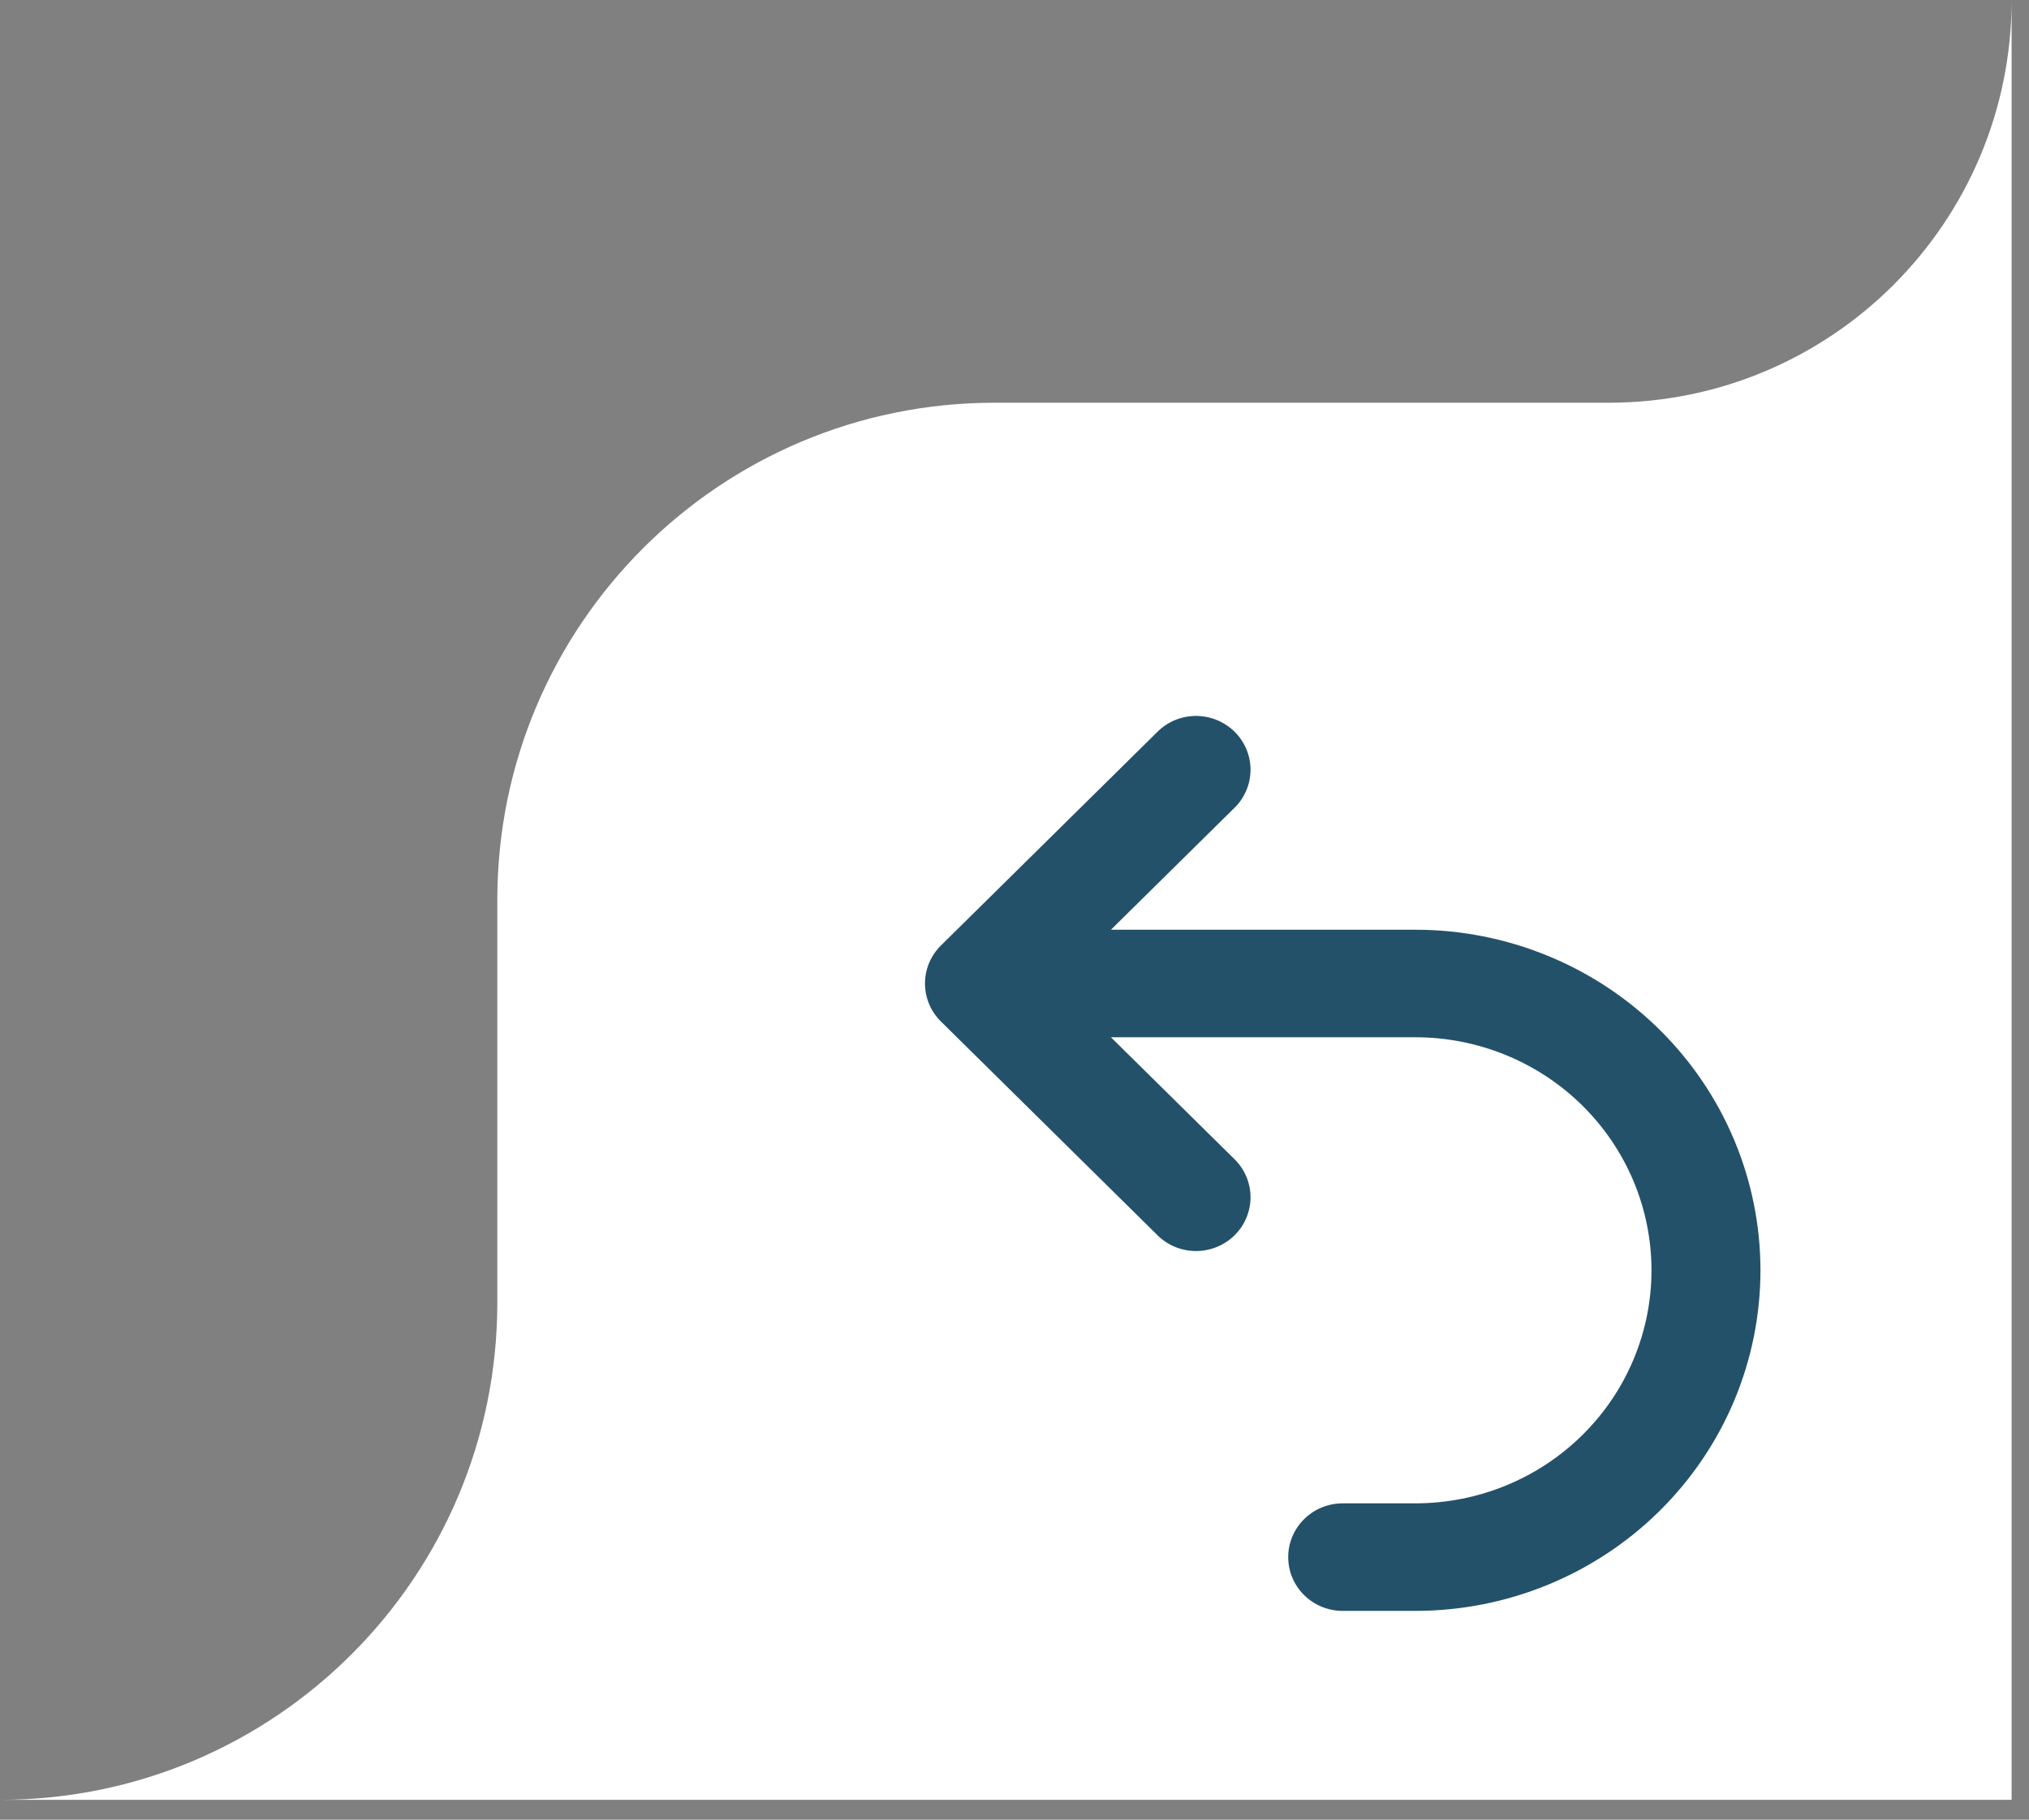
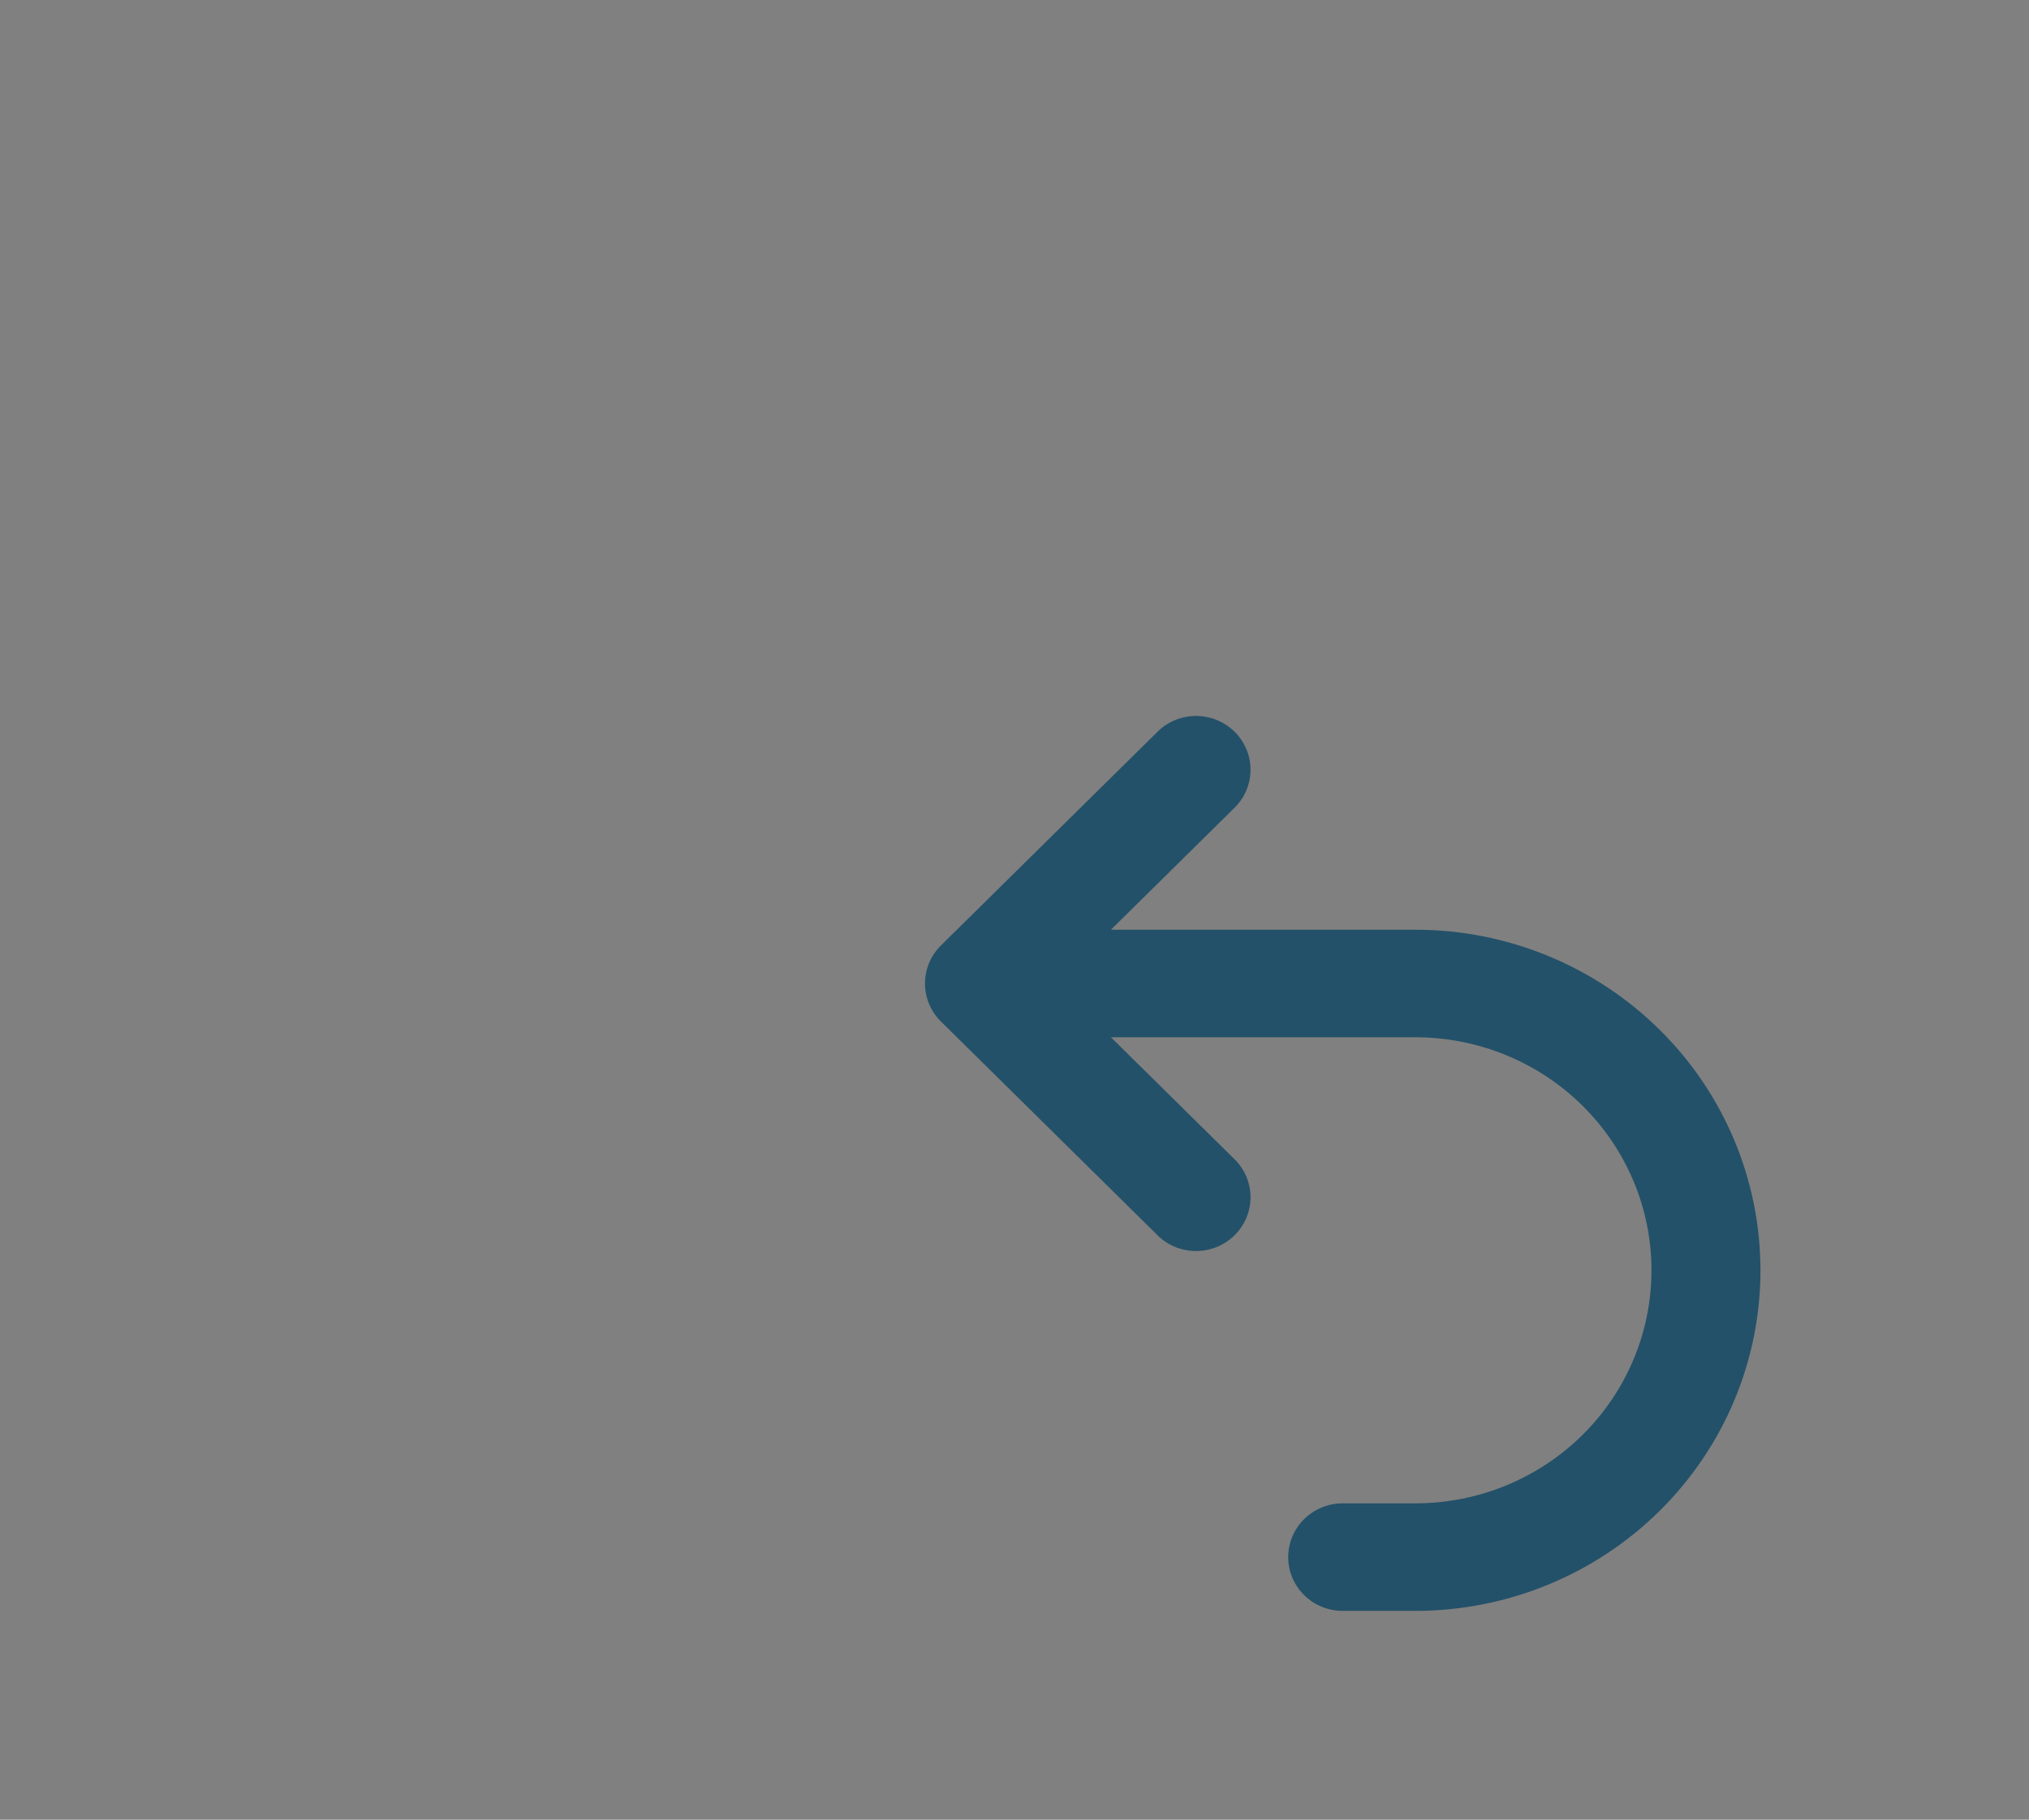
<svg xmlns="http://www.w3.org/2000/svg" width="68" height="61" viewBox="0 0 68 61" fill="none">
  <rect x="0" y="0" width="68" height="61" fill="#808080" stroke="none" />
-   <path d="M67.417 60.333H0C9.205 60.333 16.667 52.871 16.667 43.666V30.166C16.667 20.961 24.129 13.5 33.334 13.5H53.917C61.373 13.5 67.417 7.456 67.417 0V60.333Z" fill="white" />
  <path fill-rule="evenodd" clip-rule="evenodd" d="M31.534 31.695C31.192 32.033 31 32.491 31 32.968C31 33.446 31.192 33.904 31.534 34.242L38.839 41.453C39.185 41.772 39.643 41.945 40.116 41.937C40.589 41.928 41.041 41.739 41.375 41.409C41.71 41.079 41.901 40.633 41.91 40.166C41.918 39.699 41.742 39.247 41.42 38.905L37.232 34.771H47.434C49.533 34.771 51.546 35.594 53.03 37.059C54.514 38.524 55.348 40.511 55.348 42.583C55.348 44.655 54.514 46.642 53.03 48.107C51.546 49.572 49.533 50.395 47.434 50.395H44.999C44.515 50.395 44.05 50.584 43.708 50.923C43.365 51.261 43.173 51.719 43.173 52.197C43.173 52.675 43.365 53.134 43.708 53.472C44.05 53.81 44.515 54 44.999 54H47.434C50.502 54 53.443 52.797 55.612 50.656C57.782 48.515 59 45.611 59 42.583C59 39.555 57.782 36.651 55.612 34.51C53.443 32.369 50.502 31.166 47.434 31.166H37.232L41.42 27.032C41.742 26.69 41.918 26.238 41.91 25.771C41.901 25.304 41.71 24.858 41.375 24.528C41.041 24.198 40.589 24.009 40.116 24C39.643 23.992 39.185 24.165 38.839 24.484L31.534 31.695Z" fill="#235169" />
</svg>